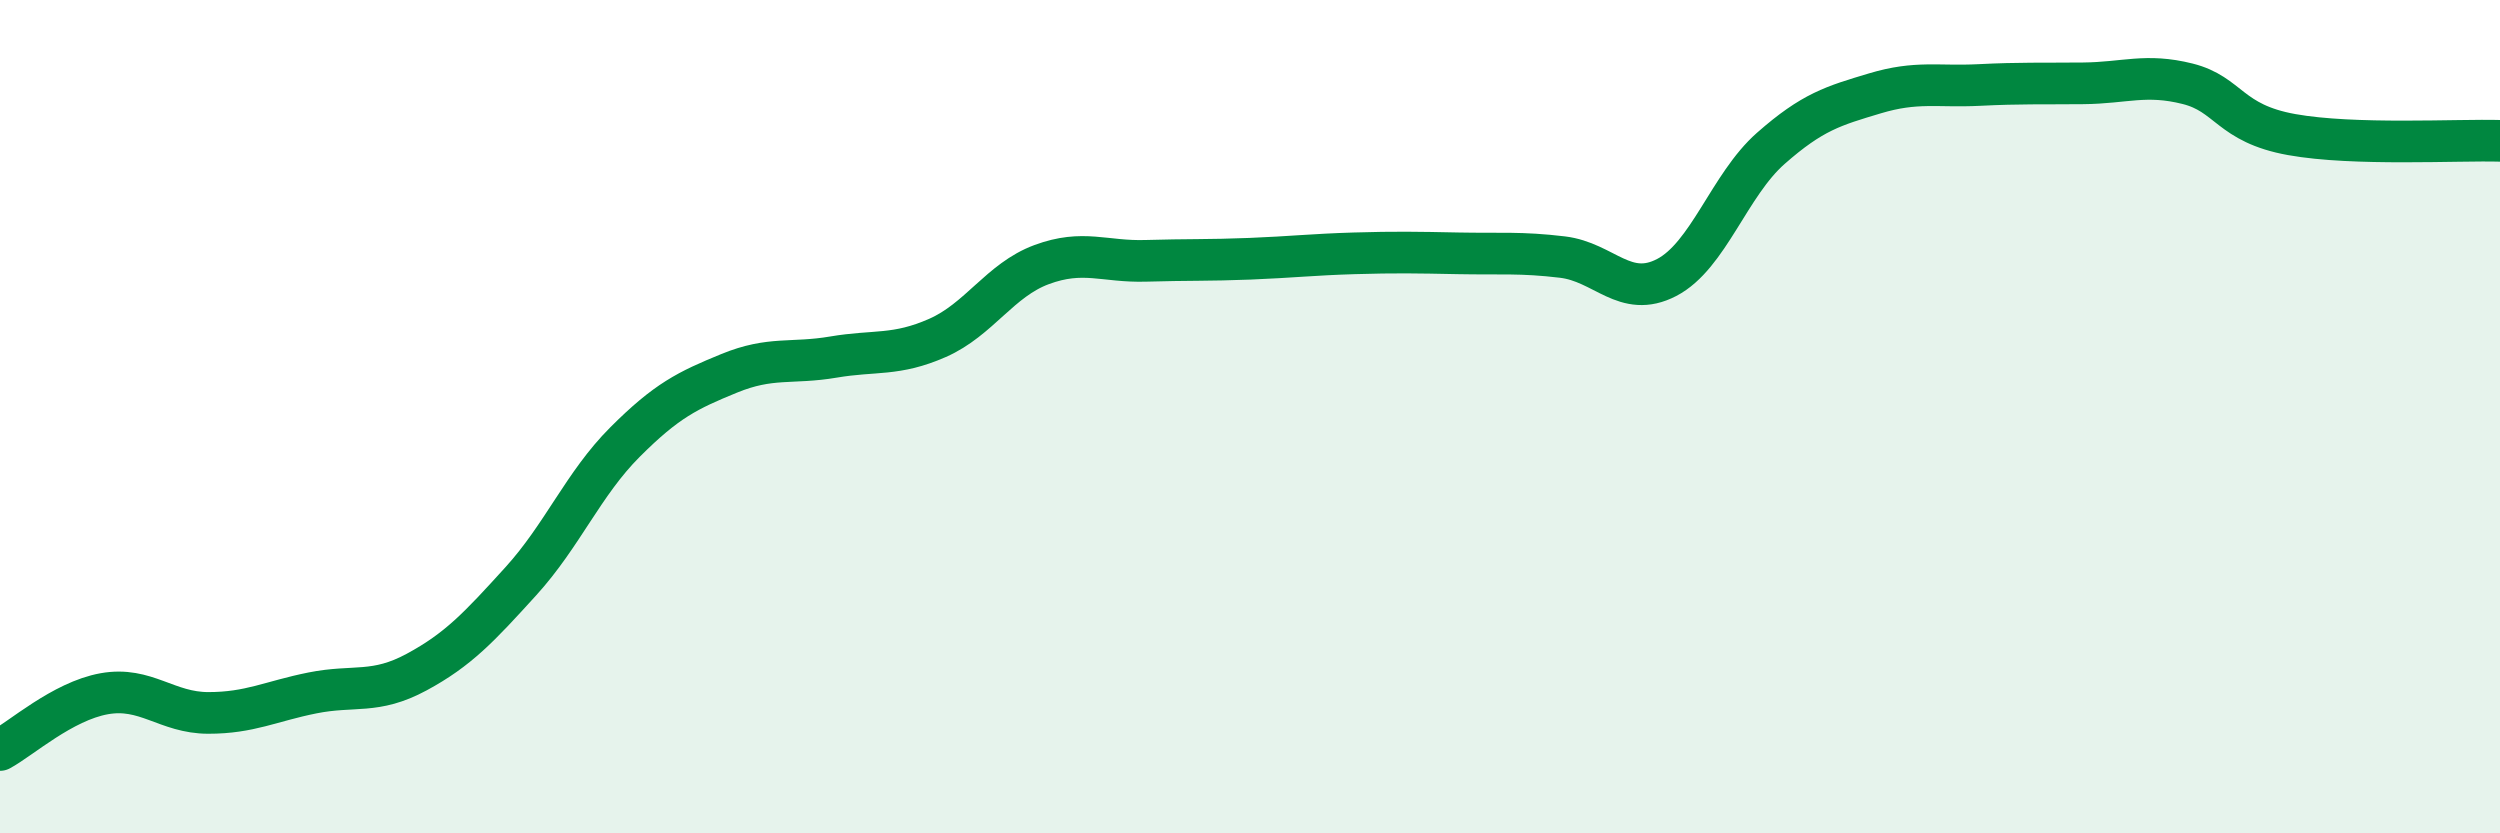
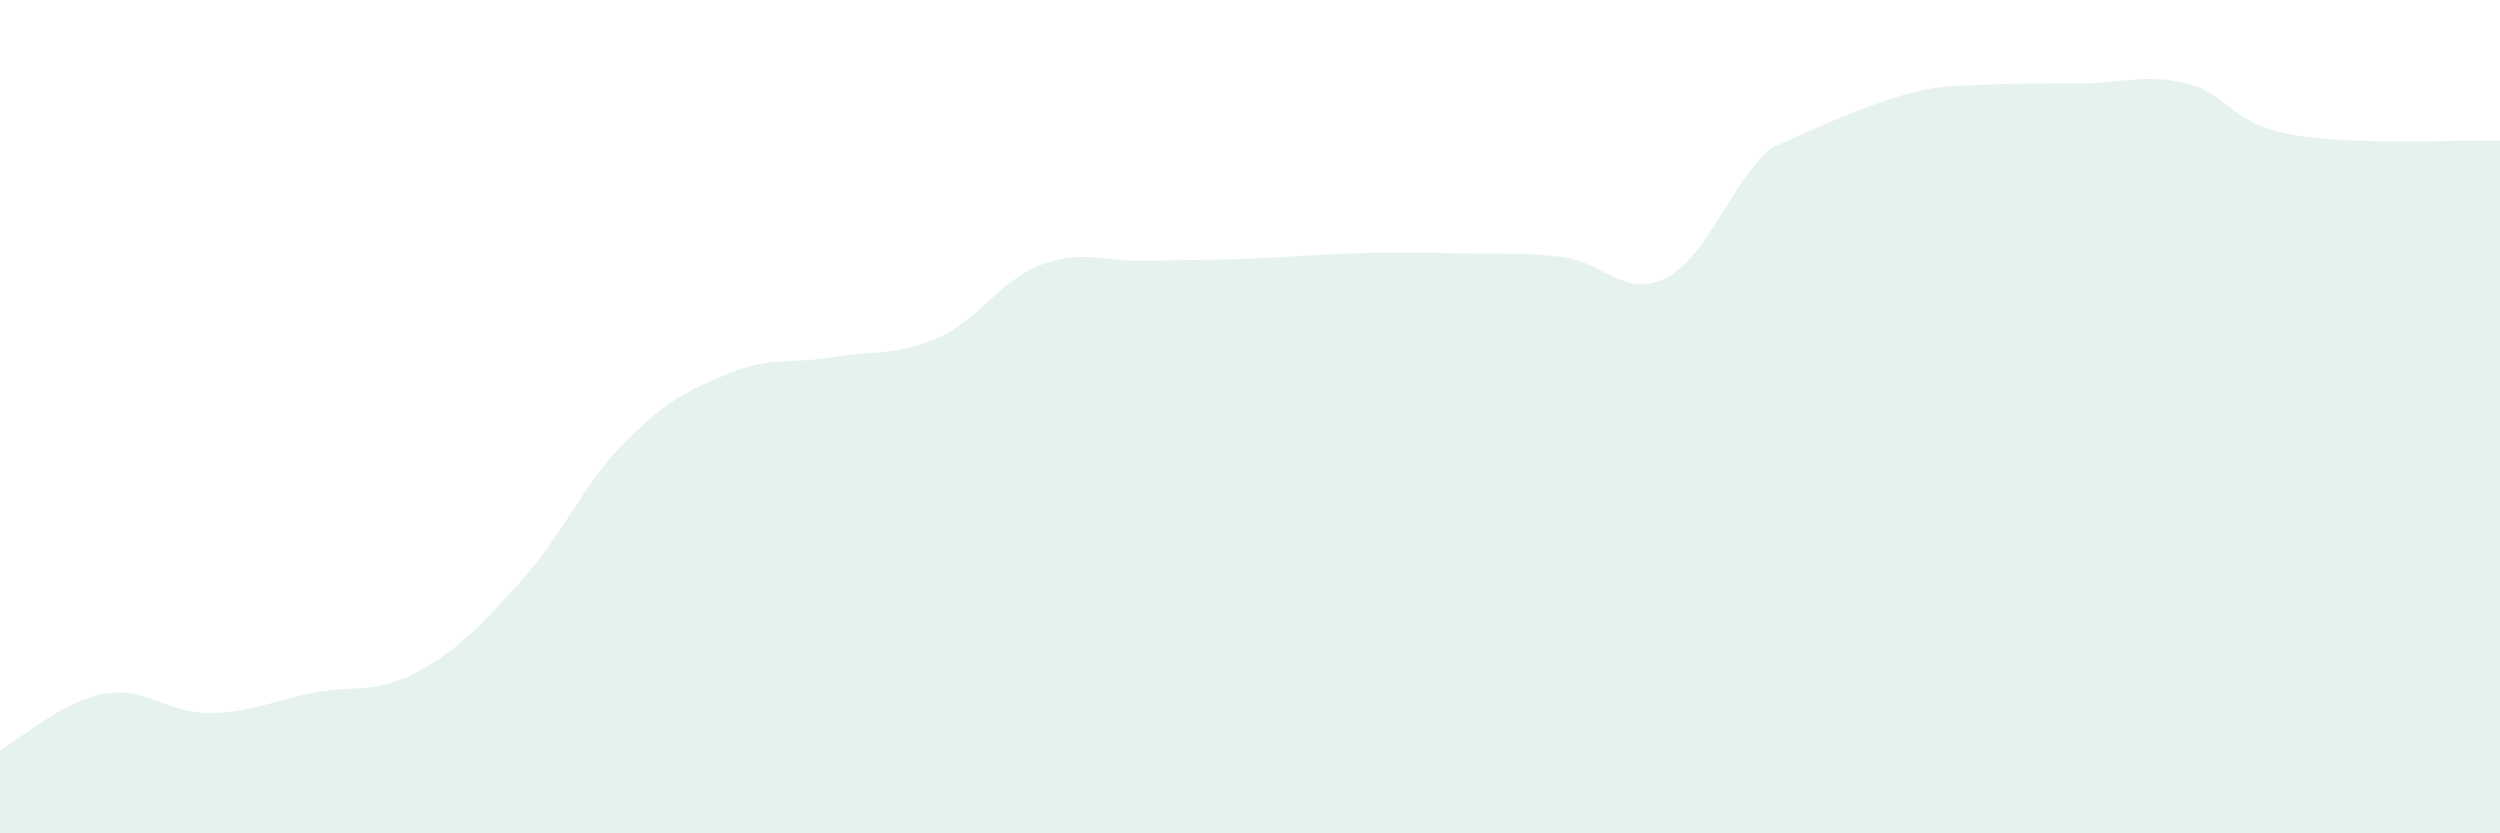
<svg xmlns="http://www.w3.org/2000/svg" width="60" height="20" viewBox="0 0 60 20">
-   <path d="M 0,18 C 0.5,17.73 1.5,16.83 2.5,16.65 C 3.5,16.47 4,17.11 5,17.11 C 6,17.11 6.5,16.83 7.5,16.63 C 8.5,16.43 9,16.67 10,16.13 C 11,15.59 11.5,15.05 12.5,13.95 C 13.5,12.85 14,11.61 15,10.61 C 16,9.61 16.5,9.37 17.5,8.96 C 18.5,8.55 19,8.74 20,8.57 C 21,8.4 21.5,8.55 22.5,8.11 C 23.5,7.67 24,6.72 25,6.35 C 26,5.98 26.5,6.29 27.5,6.26 C 28.5,6.23 29,6.25 30,6.21 C 31,6.17 31.5,6.11 32.5,6.08 C 33.5,6.05 34,6.06 35,6.08 C 36,6.1 36.5,6.05 37.5,6.17 C 38.5,6.29 39,7.18 40,6.66 C 41,6.14 41.5,4.44 42.5,3.56 C 43.5,2.68 44,2.54 45,2.24 C 46,1.94 46.5,2.09 47.5,2.04 C 48.5,1.99 49,2.01 50,2 C 51,1.99 51.5,1.76 52.5,2.01 C 53.5,2.26 53.5,2.96 55,3.23 C 56.5,3.5 59,3.35 60,3.38L60 20L0 20Z" fill="#008740" opacity="0.1" stroke-linecap="round" stroke-linejoin="round" />
-   <path d="M 0,18 C 0.5,17.73 1.5,16.83 2.5,16.65 C 3.5,16.47 4,17.11 5,17.11 C 6,17.11 6.5,16.83 7.5,16.63 C 8.5,16.43 9,16.67 10,16.13 C 11,15.59 11.5,15.05 12.5,13.95 C 13.5,12.85 14,11.61 15,10.61 C 16,9.61 16.5,9.37 17.5,8.96 C 18.5,8.55 19,8.74 20,8.57 C 21,8.4 21.5,8.55 22.5,8.11 C 23.5,7.67 24,6.72 25,6.35 C 26,5.98 26.5,6.29 27.5,6.26 C 28.5,6.23 29,6.25 30,6.21 C 31,6.17 31.5,6.11 32.5,6.08 C 33.5,6.05 34,6.06 35,6.08 C 36,6.1 36.5,6.05 37.5,6.17 C 38.5,6.29 39,7.18 40,6.66 C 41,6.14 41.5,4.44 42.5,3.56 C 43.5,2.68 44,2.54 45,2.24 C 46,1.94 46.5,2.09 47.5,2.04 C 48.5,1.99 49,2.01 50,2 C 51,1.99 51.5,1.76 52.5,2.01 C 53.5,2.26 53.5,2.96 55,3.23 C 56.5,3.5 59,3.35 60,3.38" stroke="#008740" stroke-width="1" fill="none" stroke-linecap="round" stroke-linejoin="round" />
+   <path d="M 0,18 C 0.5,17.73 1.5,16.83 2.5,16.65 C 3.5,16.47 4,17.11 5,17.11 C 6,17.11 6.5,16.83 7.5,16.63 C 8.5,16.43 9,16.67 10,16.13 C 11,15.59 11.5,15.05 12.5,13.95 C 13.5,12.85 14,11.61 15,10.61 C 16,9.61 16.5,9.37 17.5,8.96 C 18.5,8.55 19,8.74 20,8.57 C 21,8.4 21.5,8.55 22.5,8.11 C 23.5,7.67 24,6.72 25,6.35 C 26,5.98 26.5,6.29 27.5,6.26 C 28.5,6.23 29,6.25 30,6.21 C 31,6.17 31.5,6.11 32.5,6.08 C 33.5,6.05 34,6.06 35,6.08 C 36,6.1 36.5,6.05 37.5,6.17 C 38.5,6.29 39,7.18 40,6.66 C 41,6.14 41.5,4.44 42.5,3.56 C 46,1.94 46.5,2.09 47.5,2.04 C 48.5,1.99 49,2.01 50,2 C 51,1.99 51.5,1.76 52.5,2.01 C 53.5,2.26 53.5,2.96 55,3.23 C 56.5,3.5 59,3.35 60,3.38L60 20L0 20Z" fill="#008740" opacity="0.1" stroke-linecap="round" stroke-linejoin="round" />
</svg>